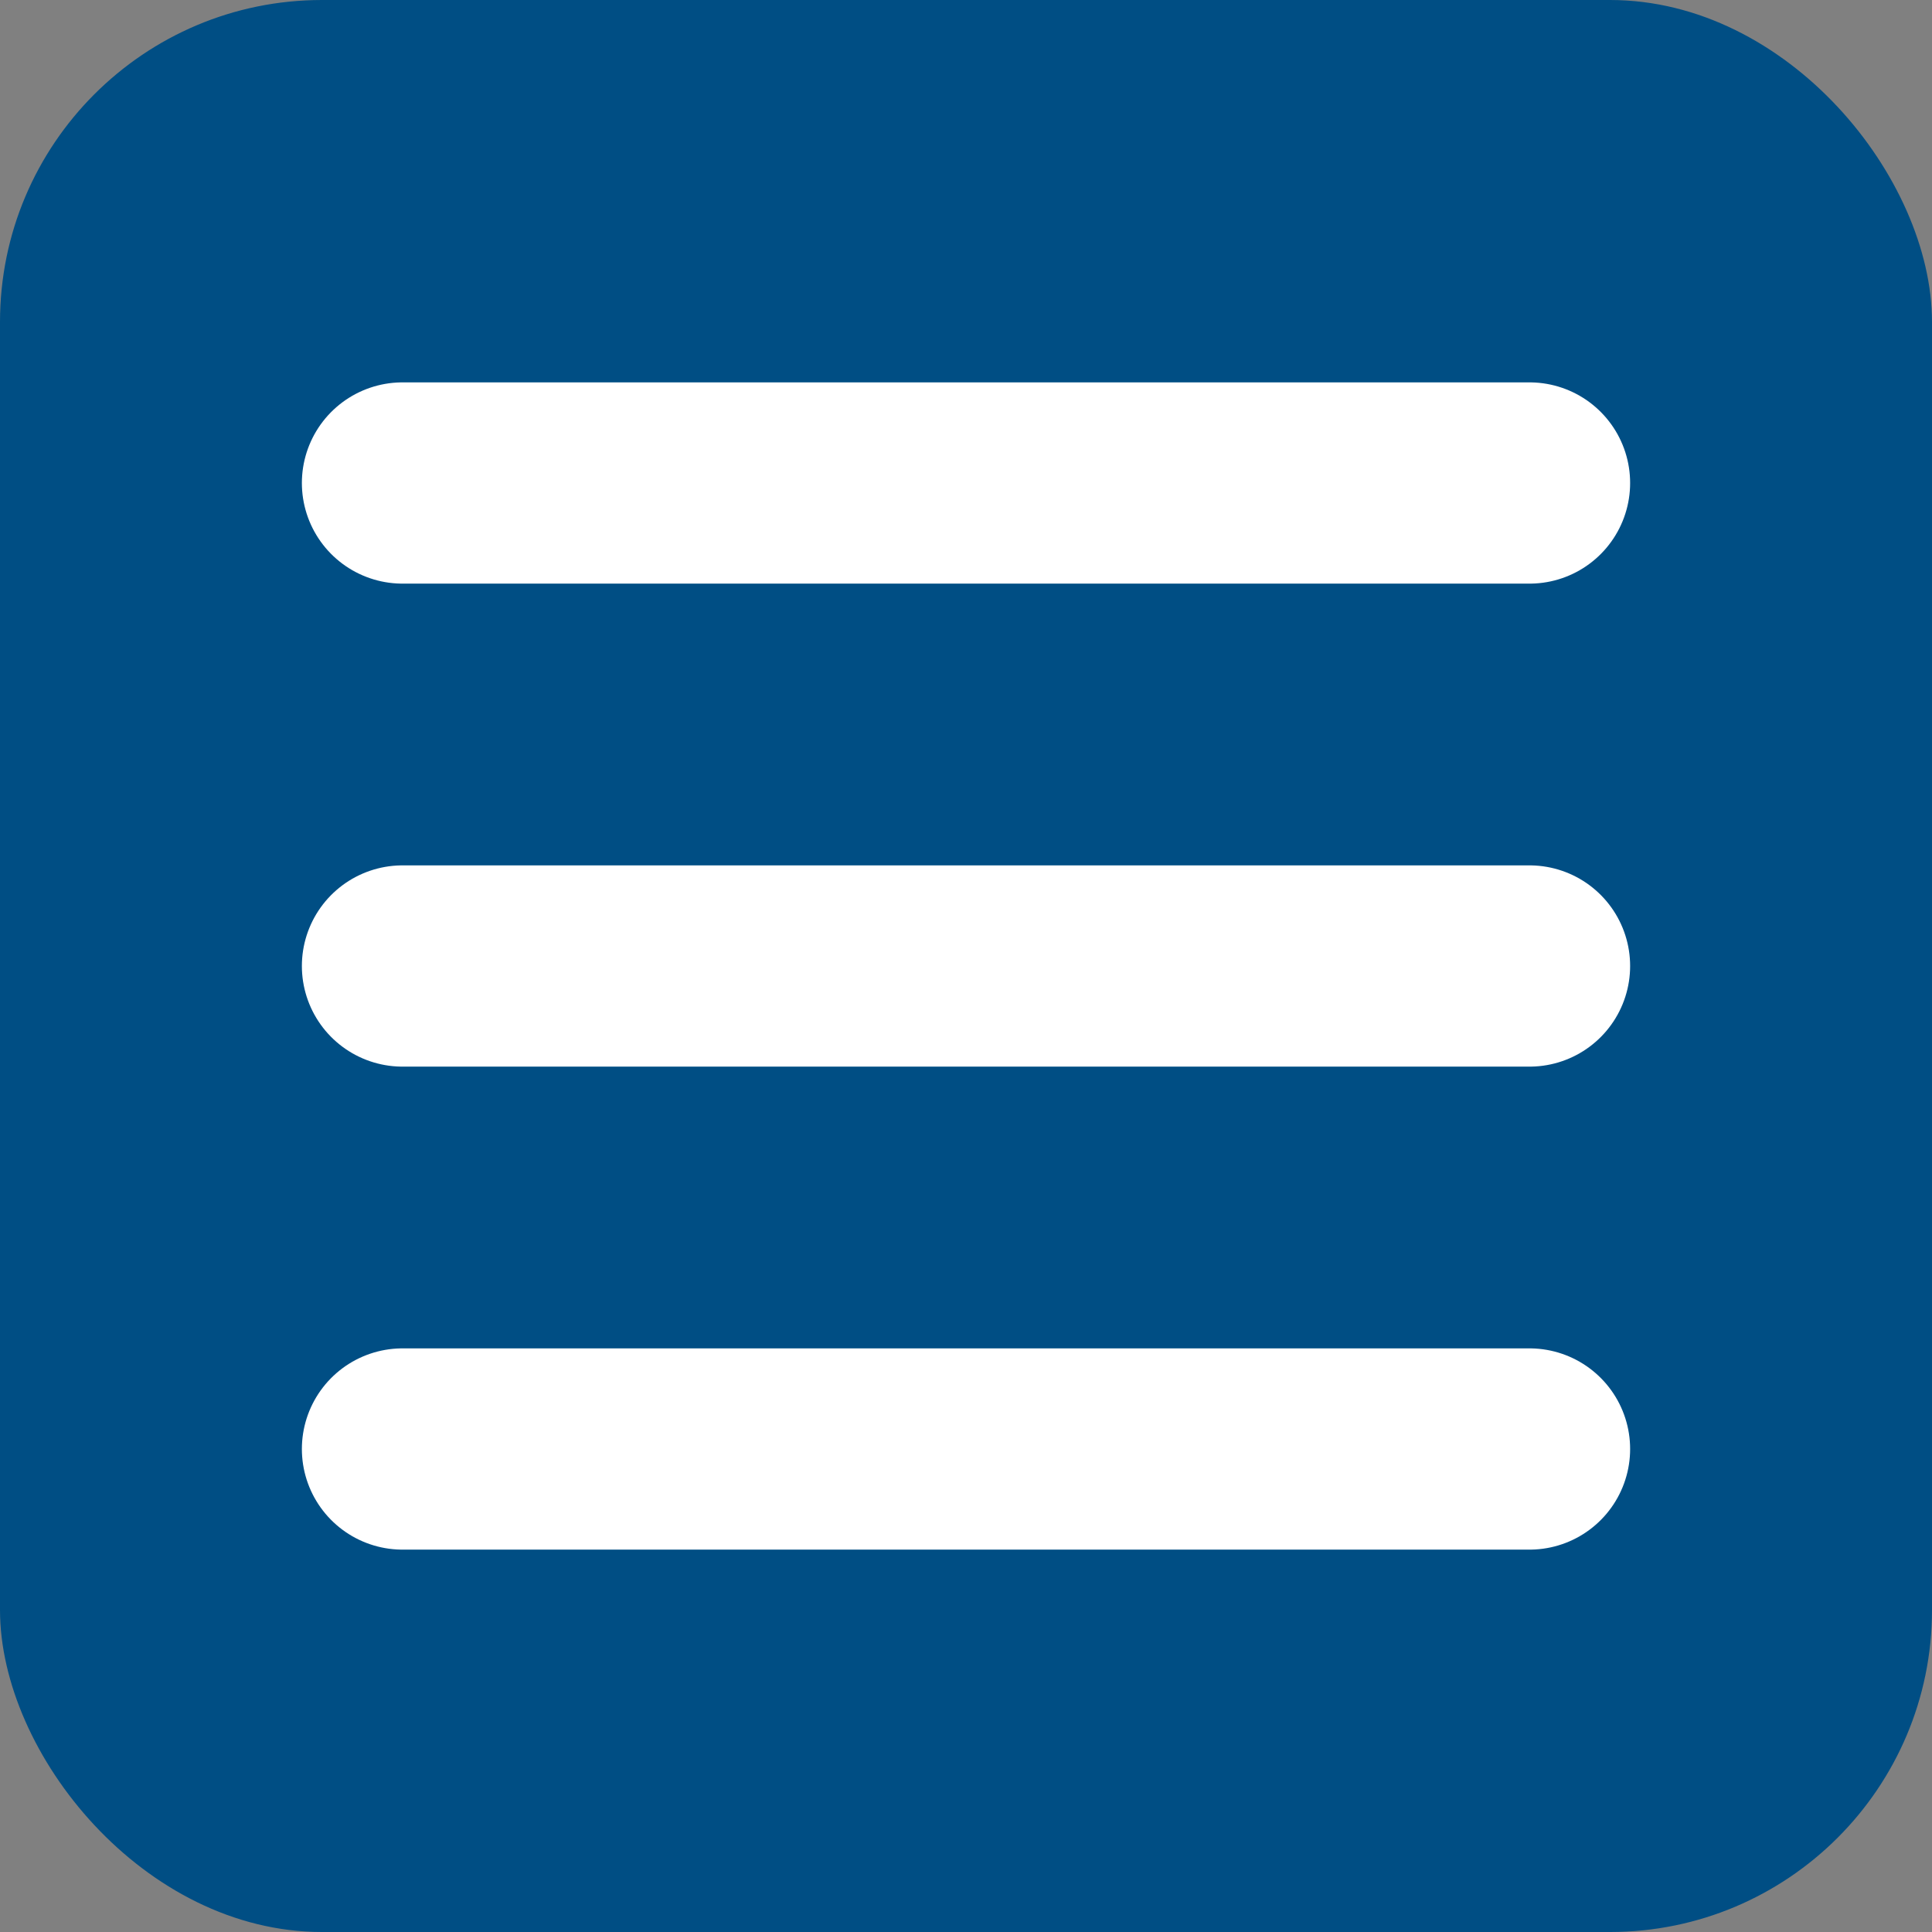
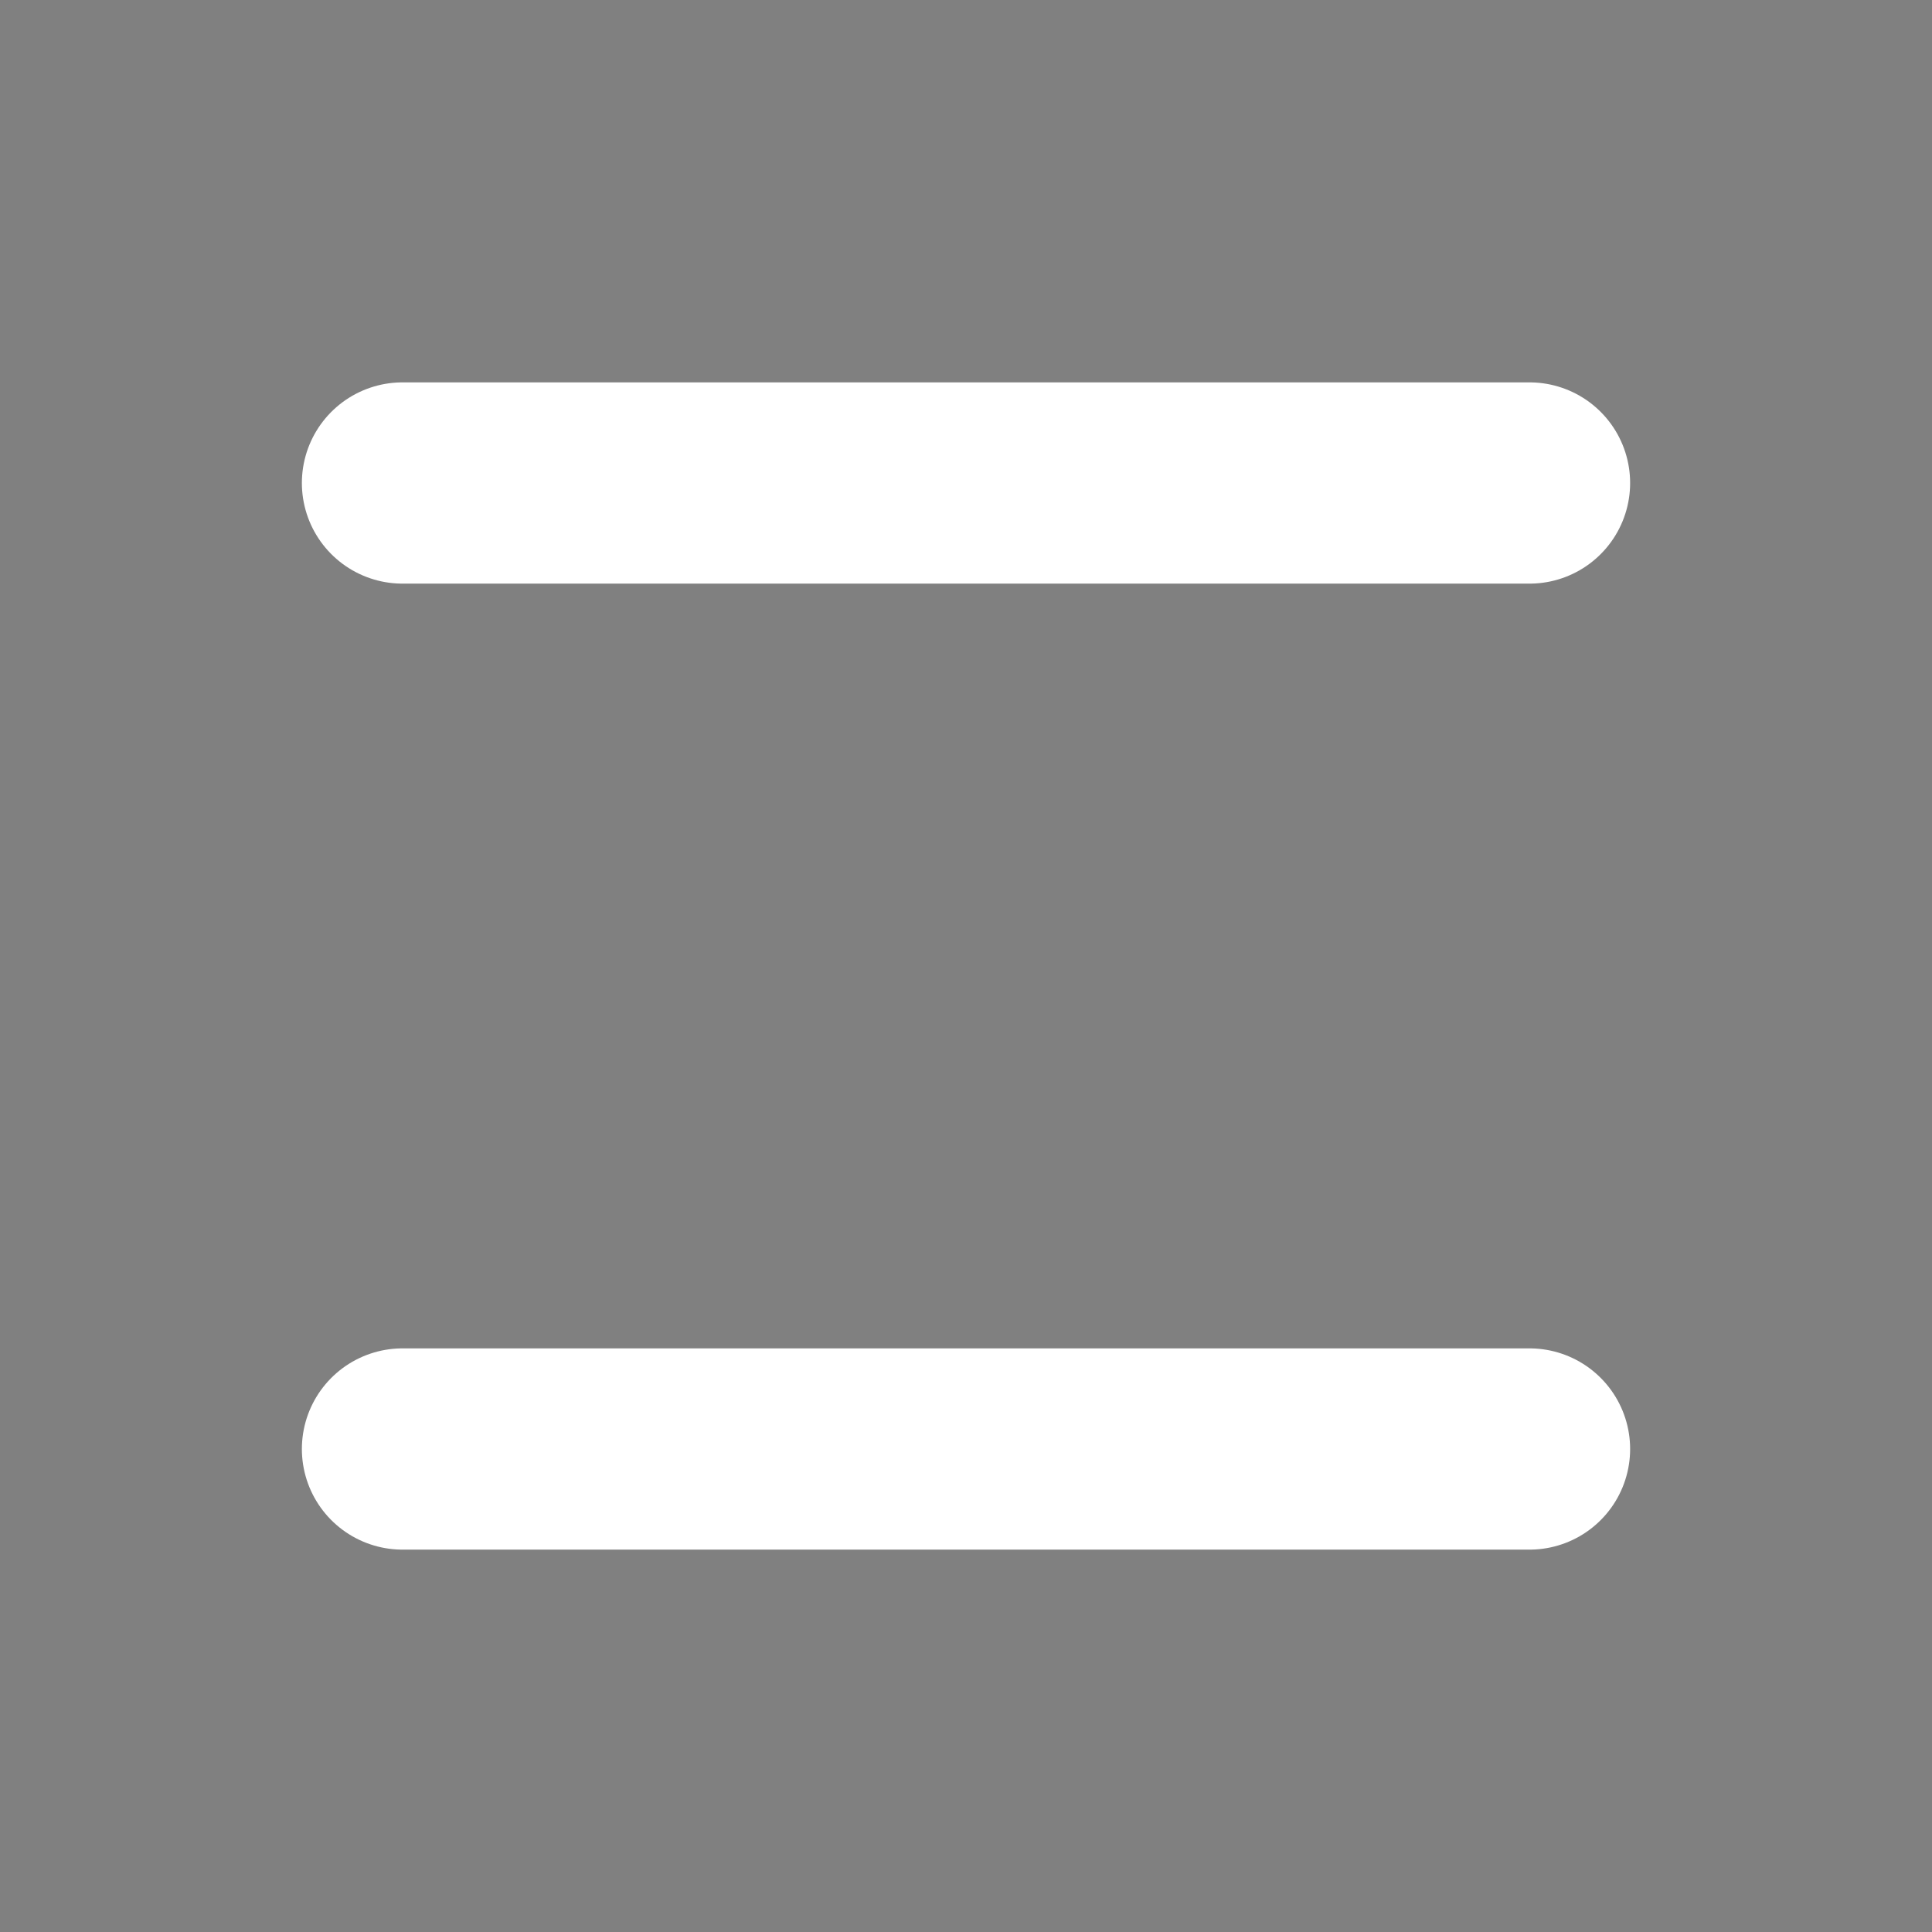
<svg xmlns="http://www.w3.org/2000/svg" width="24" height="24" viewBox="0 0 24 24" fill="none">
  <rect x="0" y="0" width="24" height="24" fill="#808080" stroke="none" />
-   <rect width="24" height="24" rx="4" fill="#004E84" />
-   <path d="M5 6H19M5 12H19M5 18H19" stroke="white" stroke-width="2.5" stroke-linecap="round" stroke-linejoin="round" />
+   <path d="M5 6H19M5 12M5 18H19" stroke="white" stroke-width="2.5" stroke-linecap="round" stroke-linejoin="round" />
</svg>